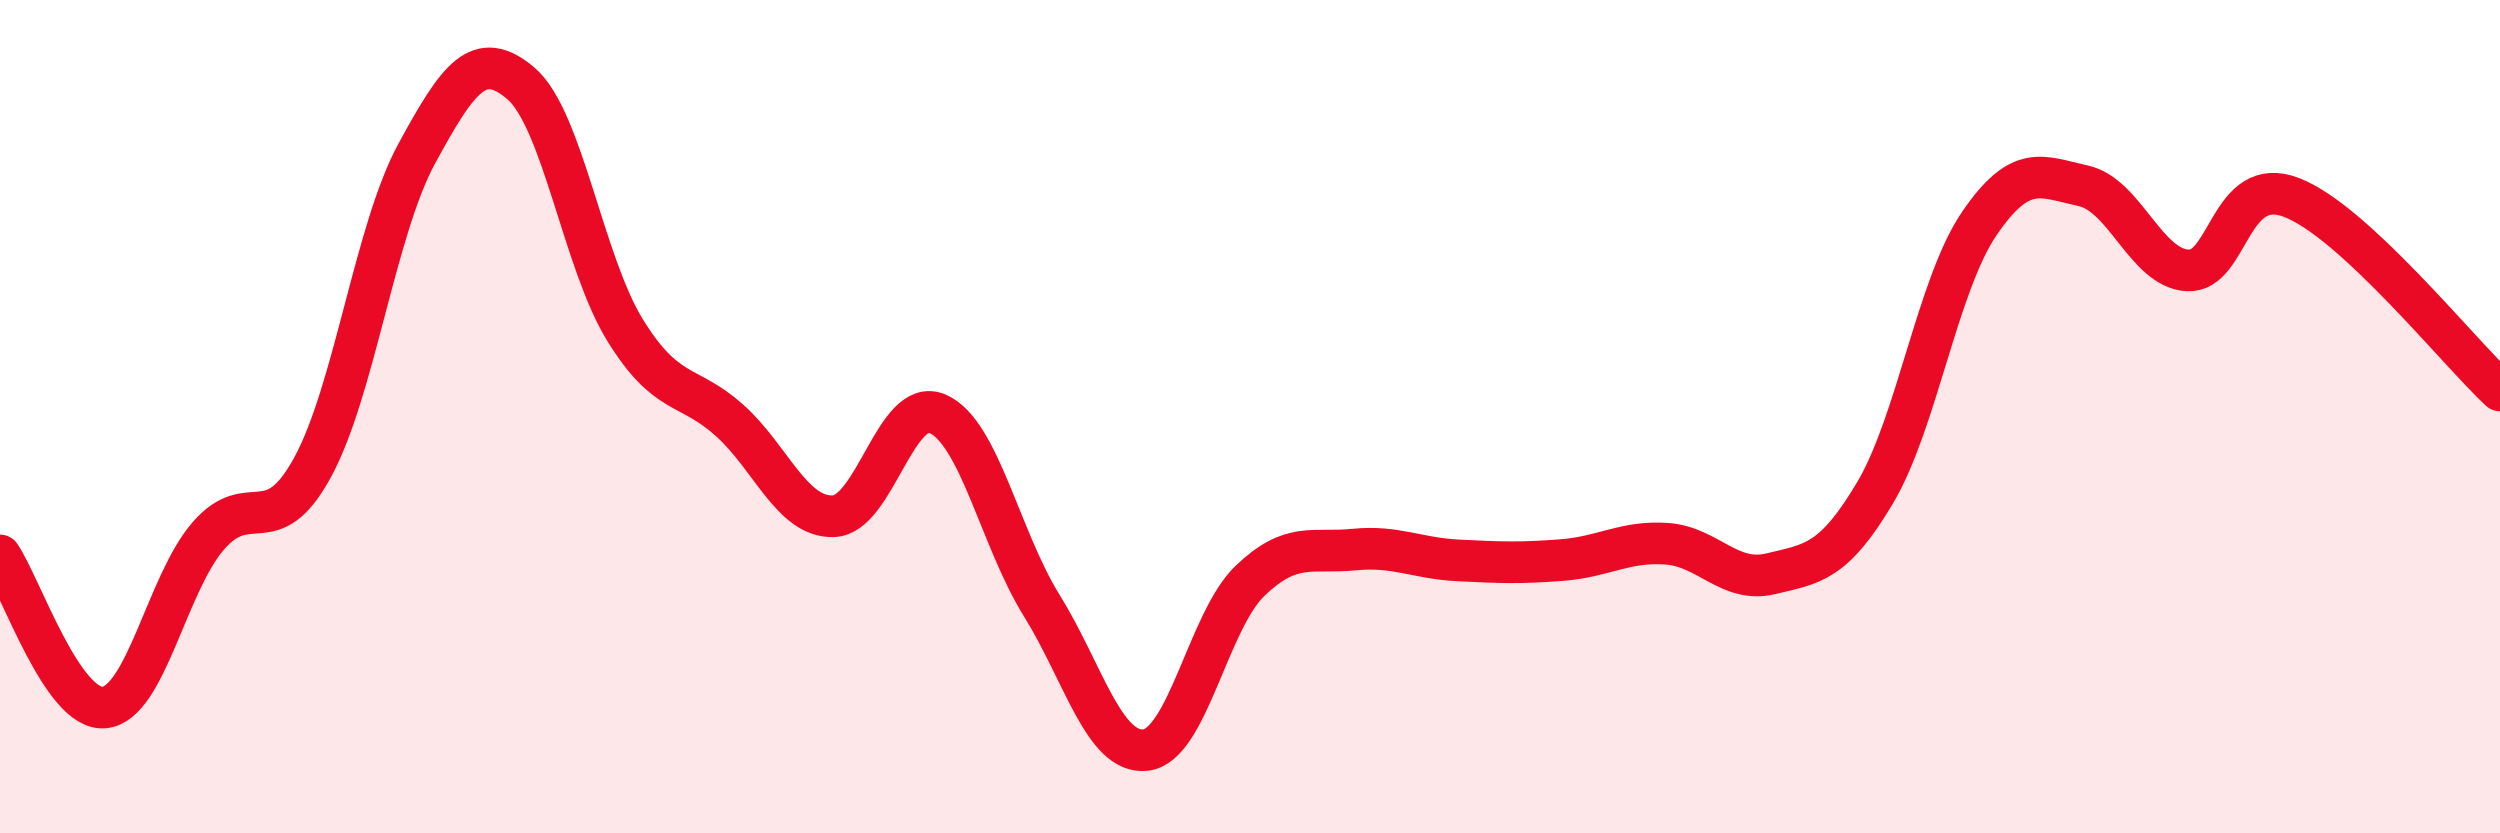
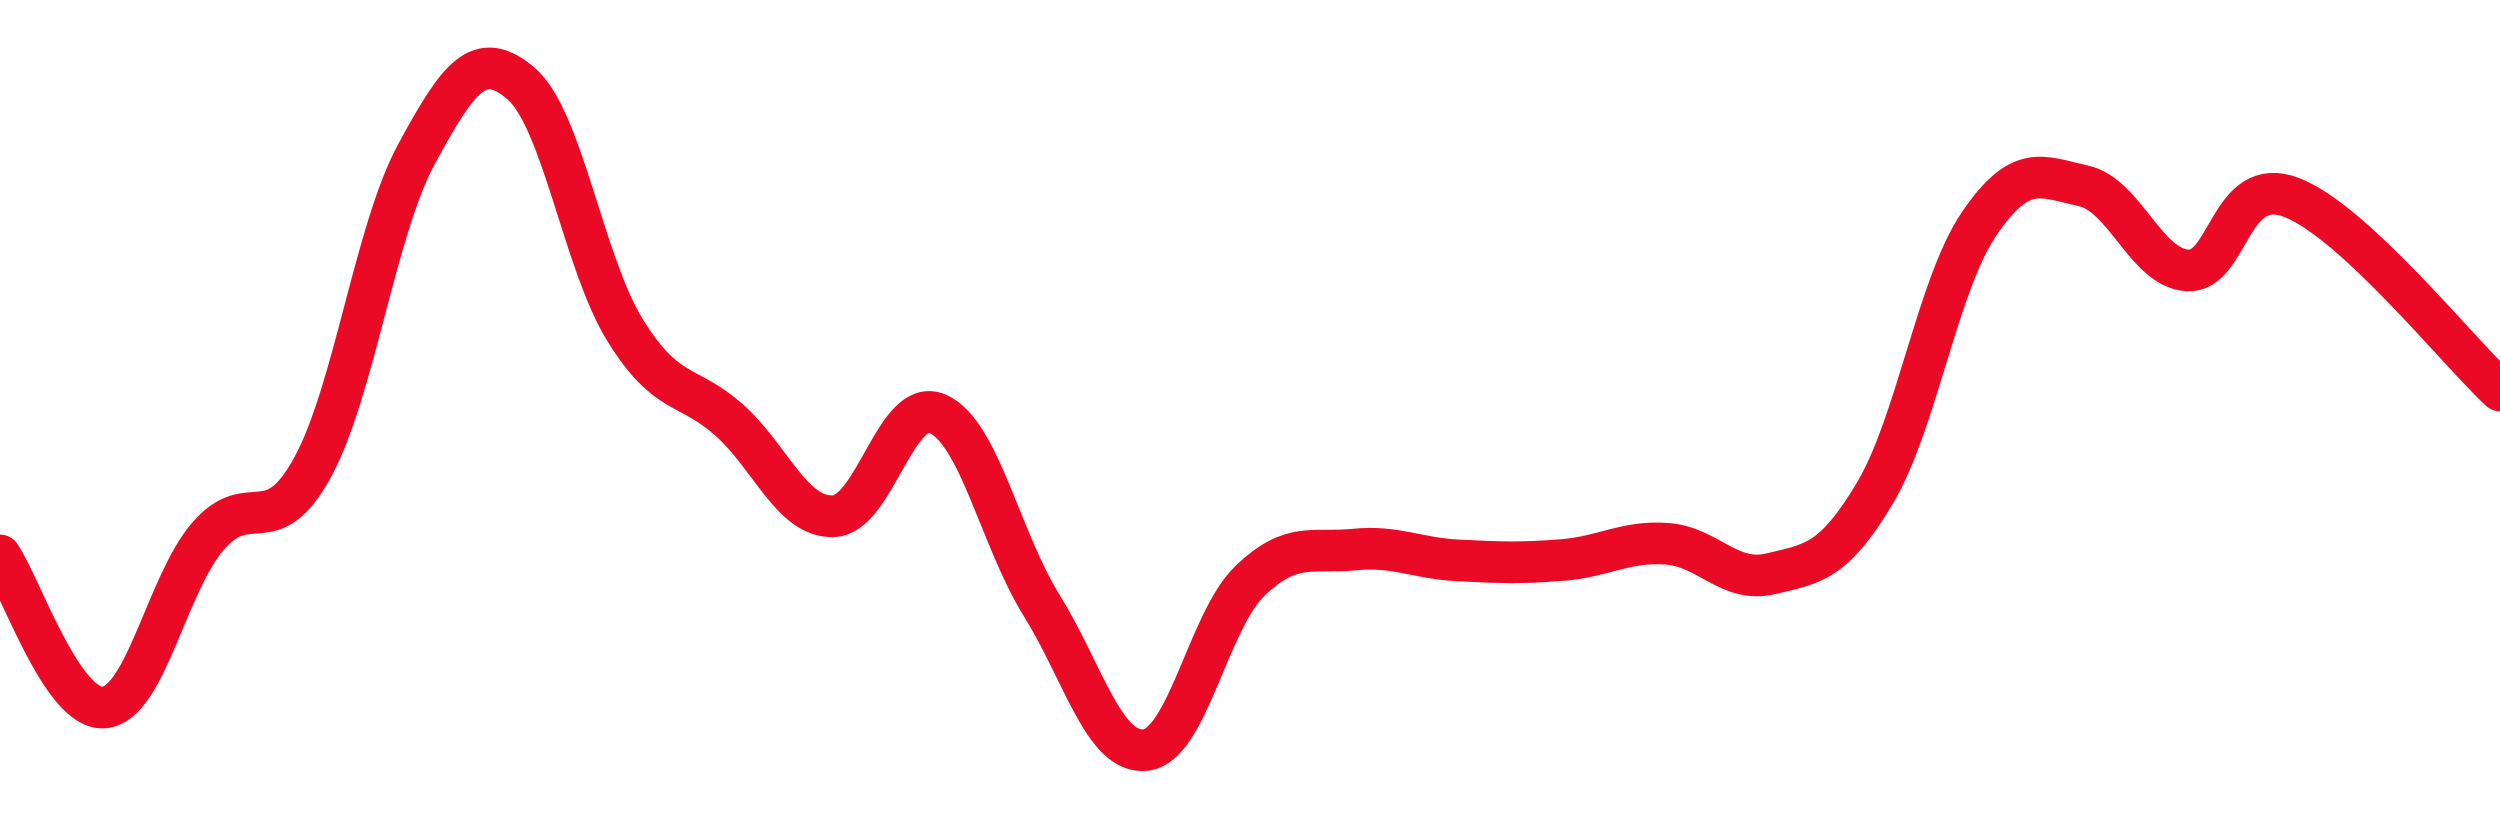
<svg xmlns="http://www.w3.org/2000/svg" width="60" height="20" viewBox="0 0 60 20">
-   <path d="M 0,13.33 C 0.5,14.06 1.5,17.07 2.5,16.98 C 3.5,16.89 4,14.01 5,12.86 C 6,11.71 6.5,13.05 7.5,11.22 C 8.5,9.39 9,5.53 10,3.69 C 11,1.85 11.5,1.15 12.5,2 C 13.5,2.85 14,6.3 15,7.92 C 16,9.54 16.5,9.19 17.5,10.08 C 18.5,10.97 19,12.42 20,12.39 C 21,12.36 21.5,9.5 22.5,9.93 C 23.5,10.36 24,12.92 25,14.53 C 26,16.14 26.5,18.12 27.5,18 C 28.5,17.88 29,14.9 30,13.94 C 31,12.98 31.5,13.29 32.5,13.19 C 33.5,13.09 34,13.4 35,13.45 C 36,13.5 36.5,13.52 37.5,13.44 C 38.5,13.36 39,12.98 40,13.05 C 41,13.12 41.5,14.01 42.5,13.77 C 43.5,13.53 44,13.51 45,11.83 C 46,10.15 46.5,6.84 47.5,5.37 C 48.5,3.9 49,4.24 50,4.46 C 51,4.68 51.5,6.43 52.5,6.49 C 53.5,6.55 53.5,4.16 55,4.74 C 56.5,5.32 59,8.44 60,9.37L60 20L0 20Z" fill="#EB0A25" opacity="0.1" stroke-linecap="round" stroke-linejoin="round" />
  <path d="M 0,13.33 C 0.5,14.06 1.5,17.07 2.5,16.98 C 3.5,16.89 4,14.01 5,12.86 C 6,11.71 6.5,13.05 7.5,11.22 C 8.5,9.39 9,5.53 10,3.69 C 11,1.85 11.5,1.15 12.5,2 C 13.5,2.85 14,6.3 15,7.92 C 16,9.54 16.5,9.19 17.5,10.08 C 18.5,10.97 19,12.42 20,12.39 C 21,12.36 21.5,9.5 22.5,9.93 C 23.5,10.36 24,12.92 25,14.53 C 26,16.14 26.5,18.12 27.5,18 C 28.5,17.88 29,14.9 30,13.94 C 31,12.98 31.5,13.29 32.5,13.19 C 33.5,13.09 34,13.4 35,13.45 C 36,13.5 36.5,13.52 37.5,13.44 C 38.5,13.36 39,12.98 40,13.05 C 41,13.12 41.5,14.01 42.5,13.77 C 43.5,13.53 44,13.51 45,11.83 C 46,10.15 46.5,6.84 47.5,5.37 C 48.5,3.9 49,4.24 50,4.46 C 51,4.68 51.5,6.43 52.5,6.49 C 53.5,6.55 53.5,4.16 55,4.74 C 56.5,5.32 59,8.44 60,9.37" stroke="#EB0A25" stroke-width="1" fill="none" stroke-linecap="round" stroke-linejoin="round" />
</svg>